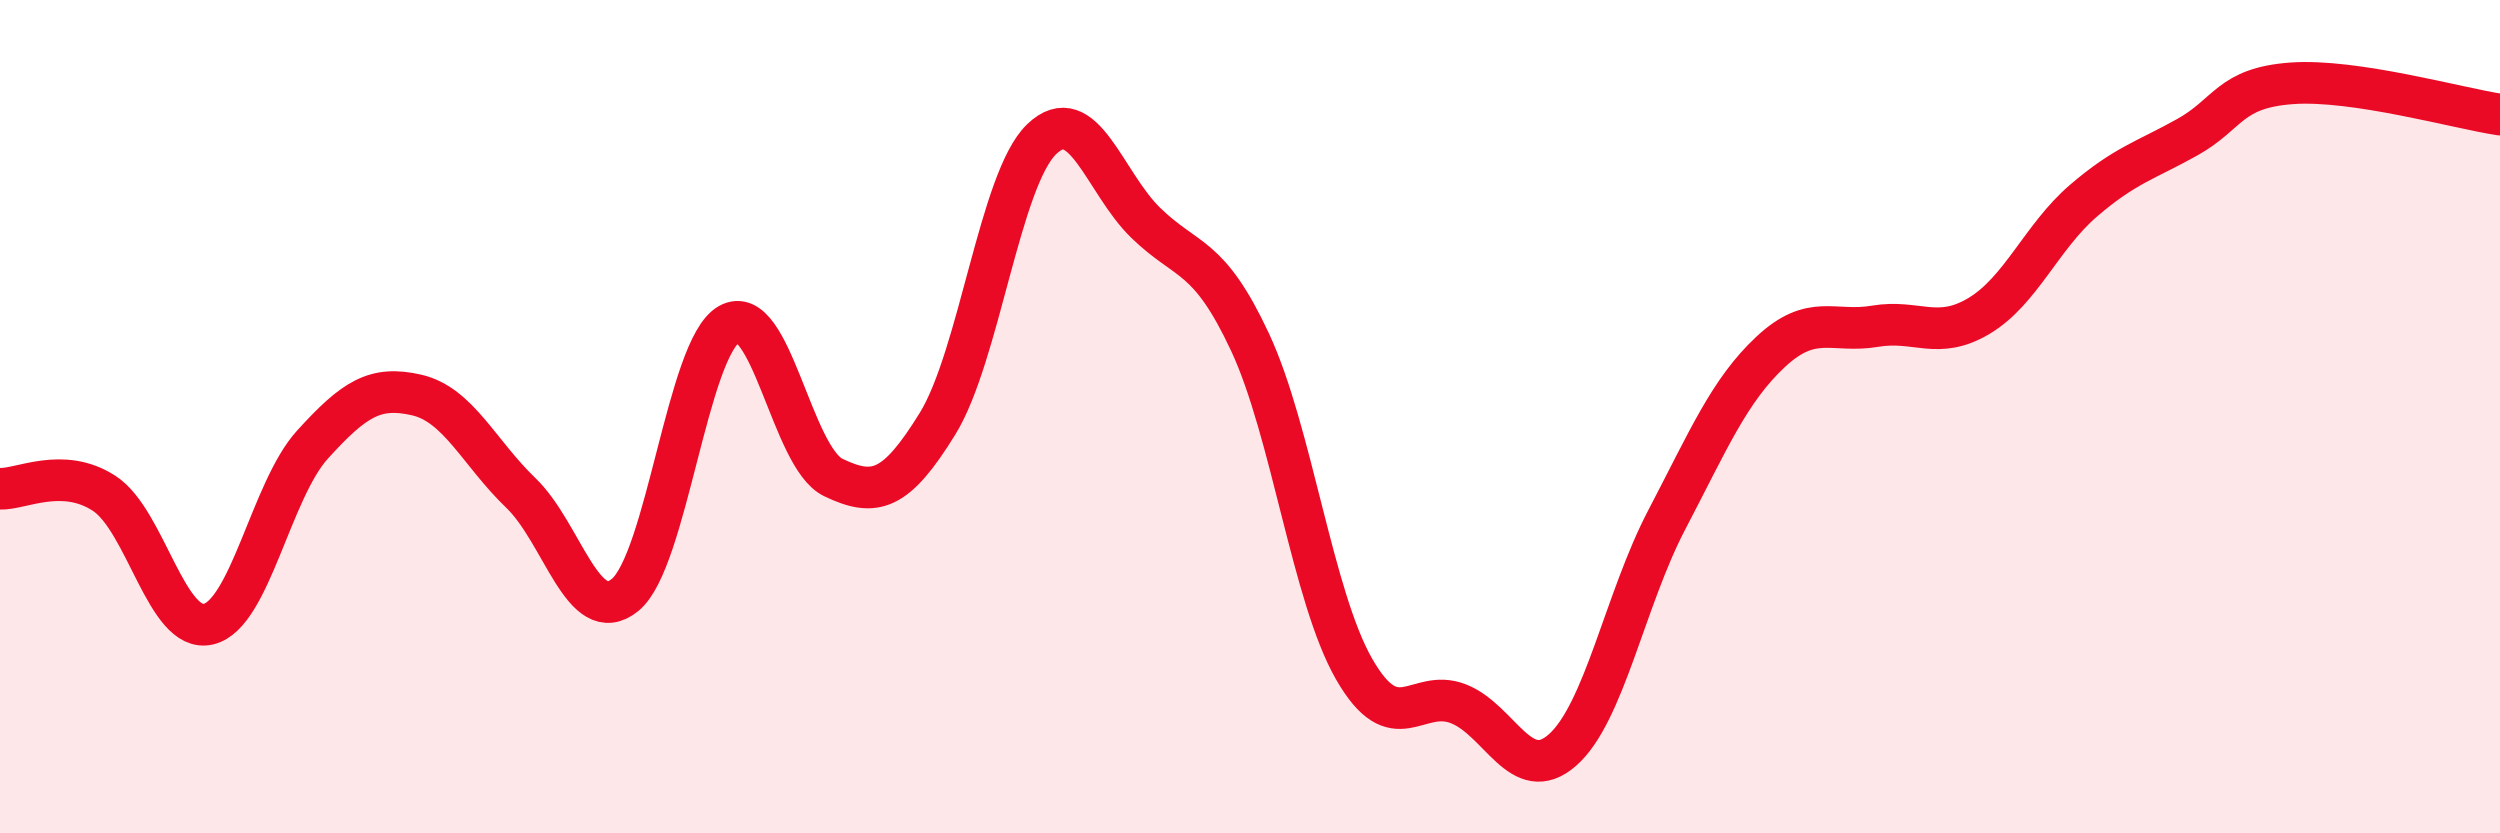
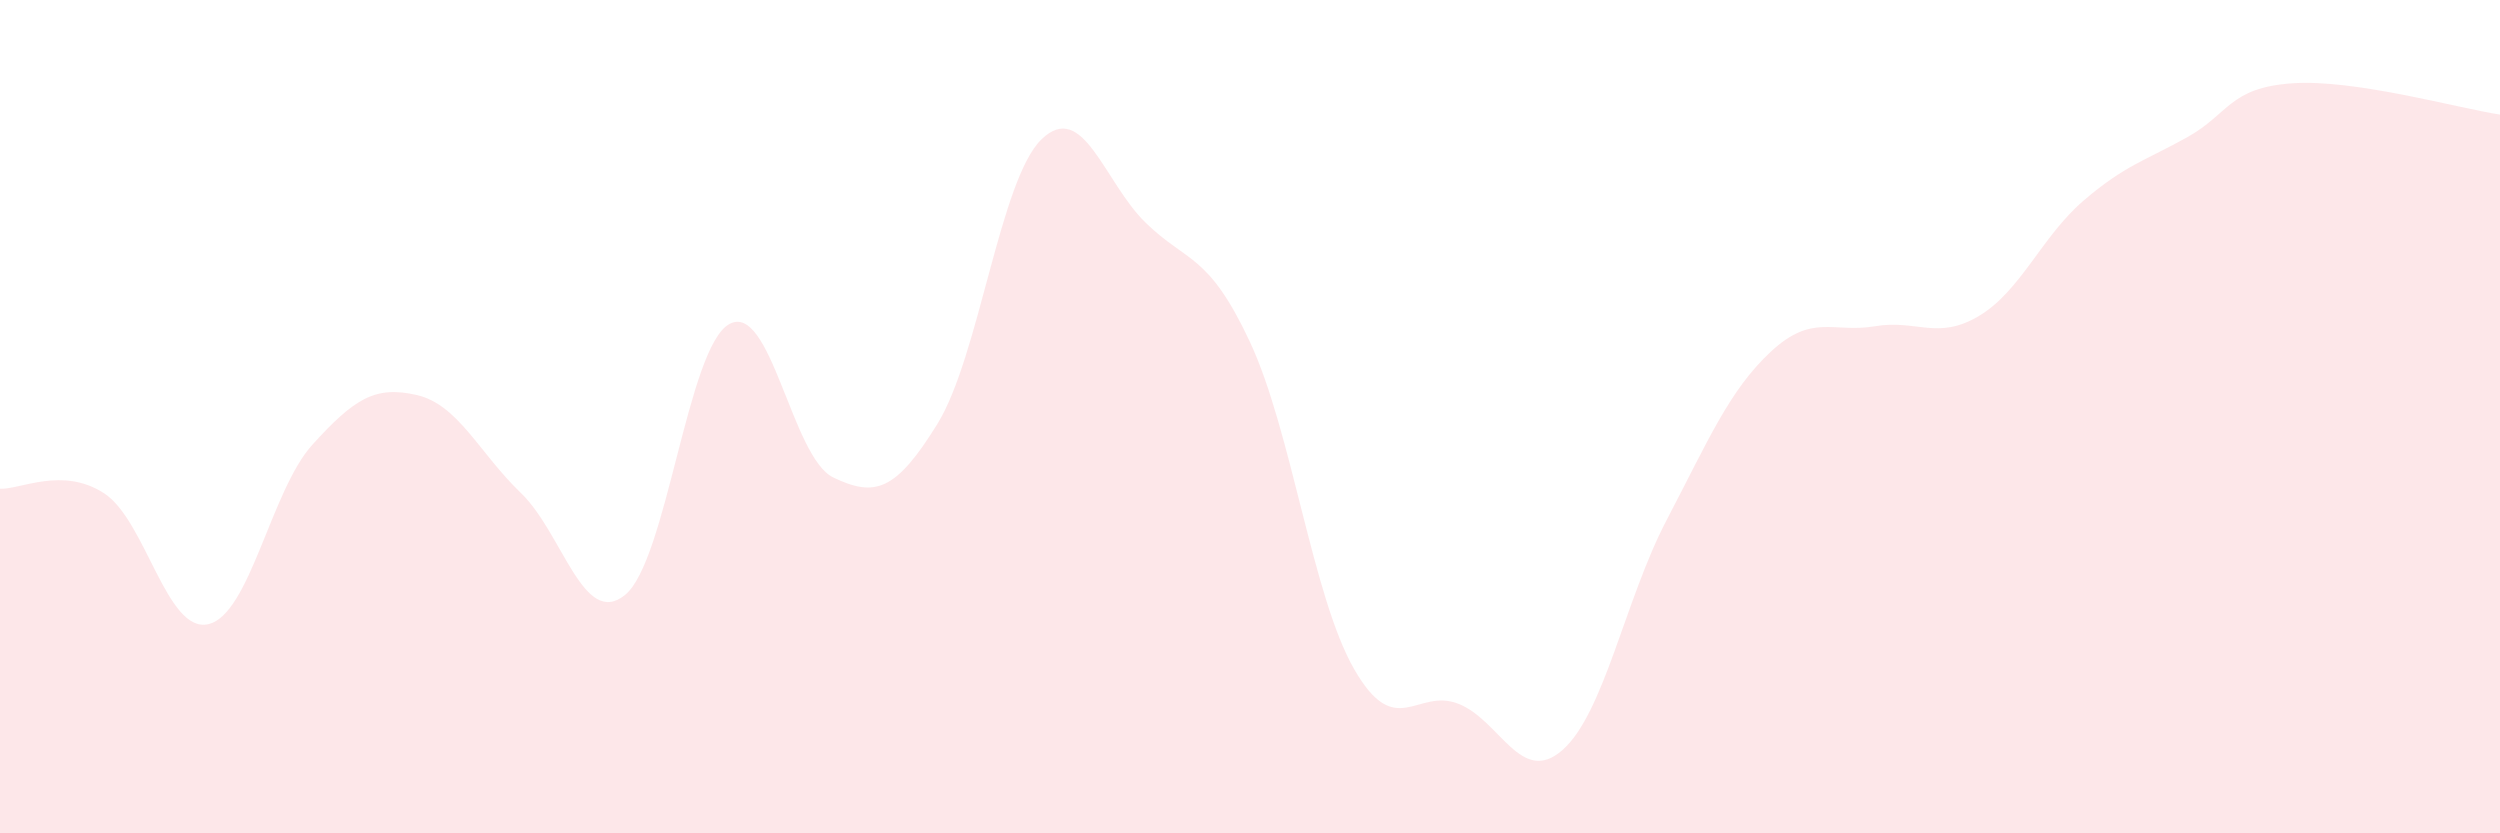
<svg xmlns="http://www.w3.org/2000/svg" width="60" height="20" viewBox="0 0 60 20">
  <path d="M 0,11.73 C 0.5,11.75 1.5,11.19 2.5,11.84 C 3.5,12.49 4,15.21 5,14.98 C 6,14.75 6.5,11.77 7.5,10.67 C 8.5,9.57 9,9.25 10,9.48 C 11,9.71 11.5,10.87 12.5,11.83 C 13.5,12.79 14,15.09 15,14.28 C 16,13.47 16.5,8.34 17.5,7.78 C 18.5,7.22 19,10.98 20,11.46 C 21,11.94 21.5,11.79 22.5,10.17 C 23.5,8.55 24,4.3 25,3.34 C 26,2.38 26.5,4.38 27.5,5.35 C 28.5,6.32 29,6.07 30,8.21 C 31,10.35 31.5,14.32 32.5,16.06 C 33.5,17.8 34,16.5 35,16.89 C 36,17.28 36.5,18.88 37.5,18 C 38.5,17.12 39,14.39 40,12.48 C 41,10.57 41.5,9.37 42.5,8.44 C 43.5,7.51 44,8 45,7.83 C 46,7.66 46.5,8.18 47.5,7.58 C 48.5,6.98 49,5.68 50,4.82 C 51,3.96 51.5,3.85 52.5,3.29 C 53.5,2.73 53.5,2.11 55,2 C 56.5,1.89 59,2.6 60,2.75L60 20L0 20Z" fill="#EB0A25" opacity="0.1" stroke-linecap="round" stroke-linejoin="round" />
-   <path d="M 0,11.73 C 0.5,11.75 1.5,11.19 2.5,11.84 C 3.5,12.49 4,15.21 5,14.98 C 6,14.75 6.5,11.77 7.5,10.67 C 8.5,9.57 9,9.25 10,9.48 C 11,9.71 11.5,10.87 12.5,11.83 C 13.5,12.79 14,15.09 15,14.28 C 16,13.47 16.5,8.34 17.5,7.78 C 18.5,7.22 19,10.98 20,11.46 C 21,11.94 21.5,11.79 22.5,10.17 C 23.5,8.55 24,4.3 25,3.34 C 26,2.38 26.5,4.38 27.5,5.35 C 28.5,6.32 29,6.07 30,8.21 C 31,10.35 31.5,14.32 32.5,16.06 C 33.5,17.8 34,16.5 35,16.89 C 36,17.28 36.5,18.88 37.5,18 C 38.5,17.12 39,14.39 40,12.48 C 41,10.57 41.5,9.37 42.5,8.44 C 43.5,7.51 44,8 45,7.83 C 46,7.66 46.5,8.18 47.5,7.58 C 48.5,6.98 49,5.68 50,4.82 C 51,3.96 51.5,3.85 52.5,3.29 C 53.5,2.73 53.5,2.11 55,2 C 56.5,1.89 59,2.6 60,2.75" stroke="#EB0A25" stroke-width="1" fill="none" stroke-linecap="round" stroke-linejoin="round" />
</svg>